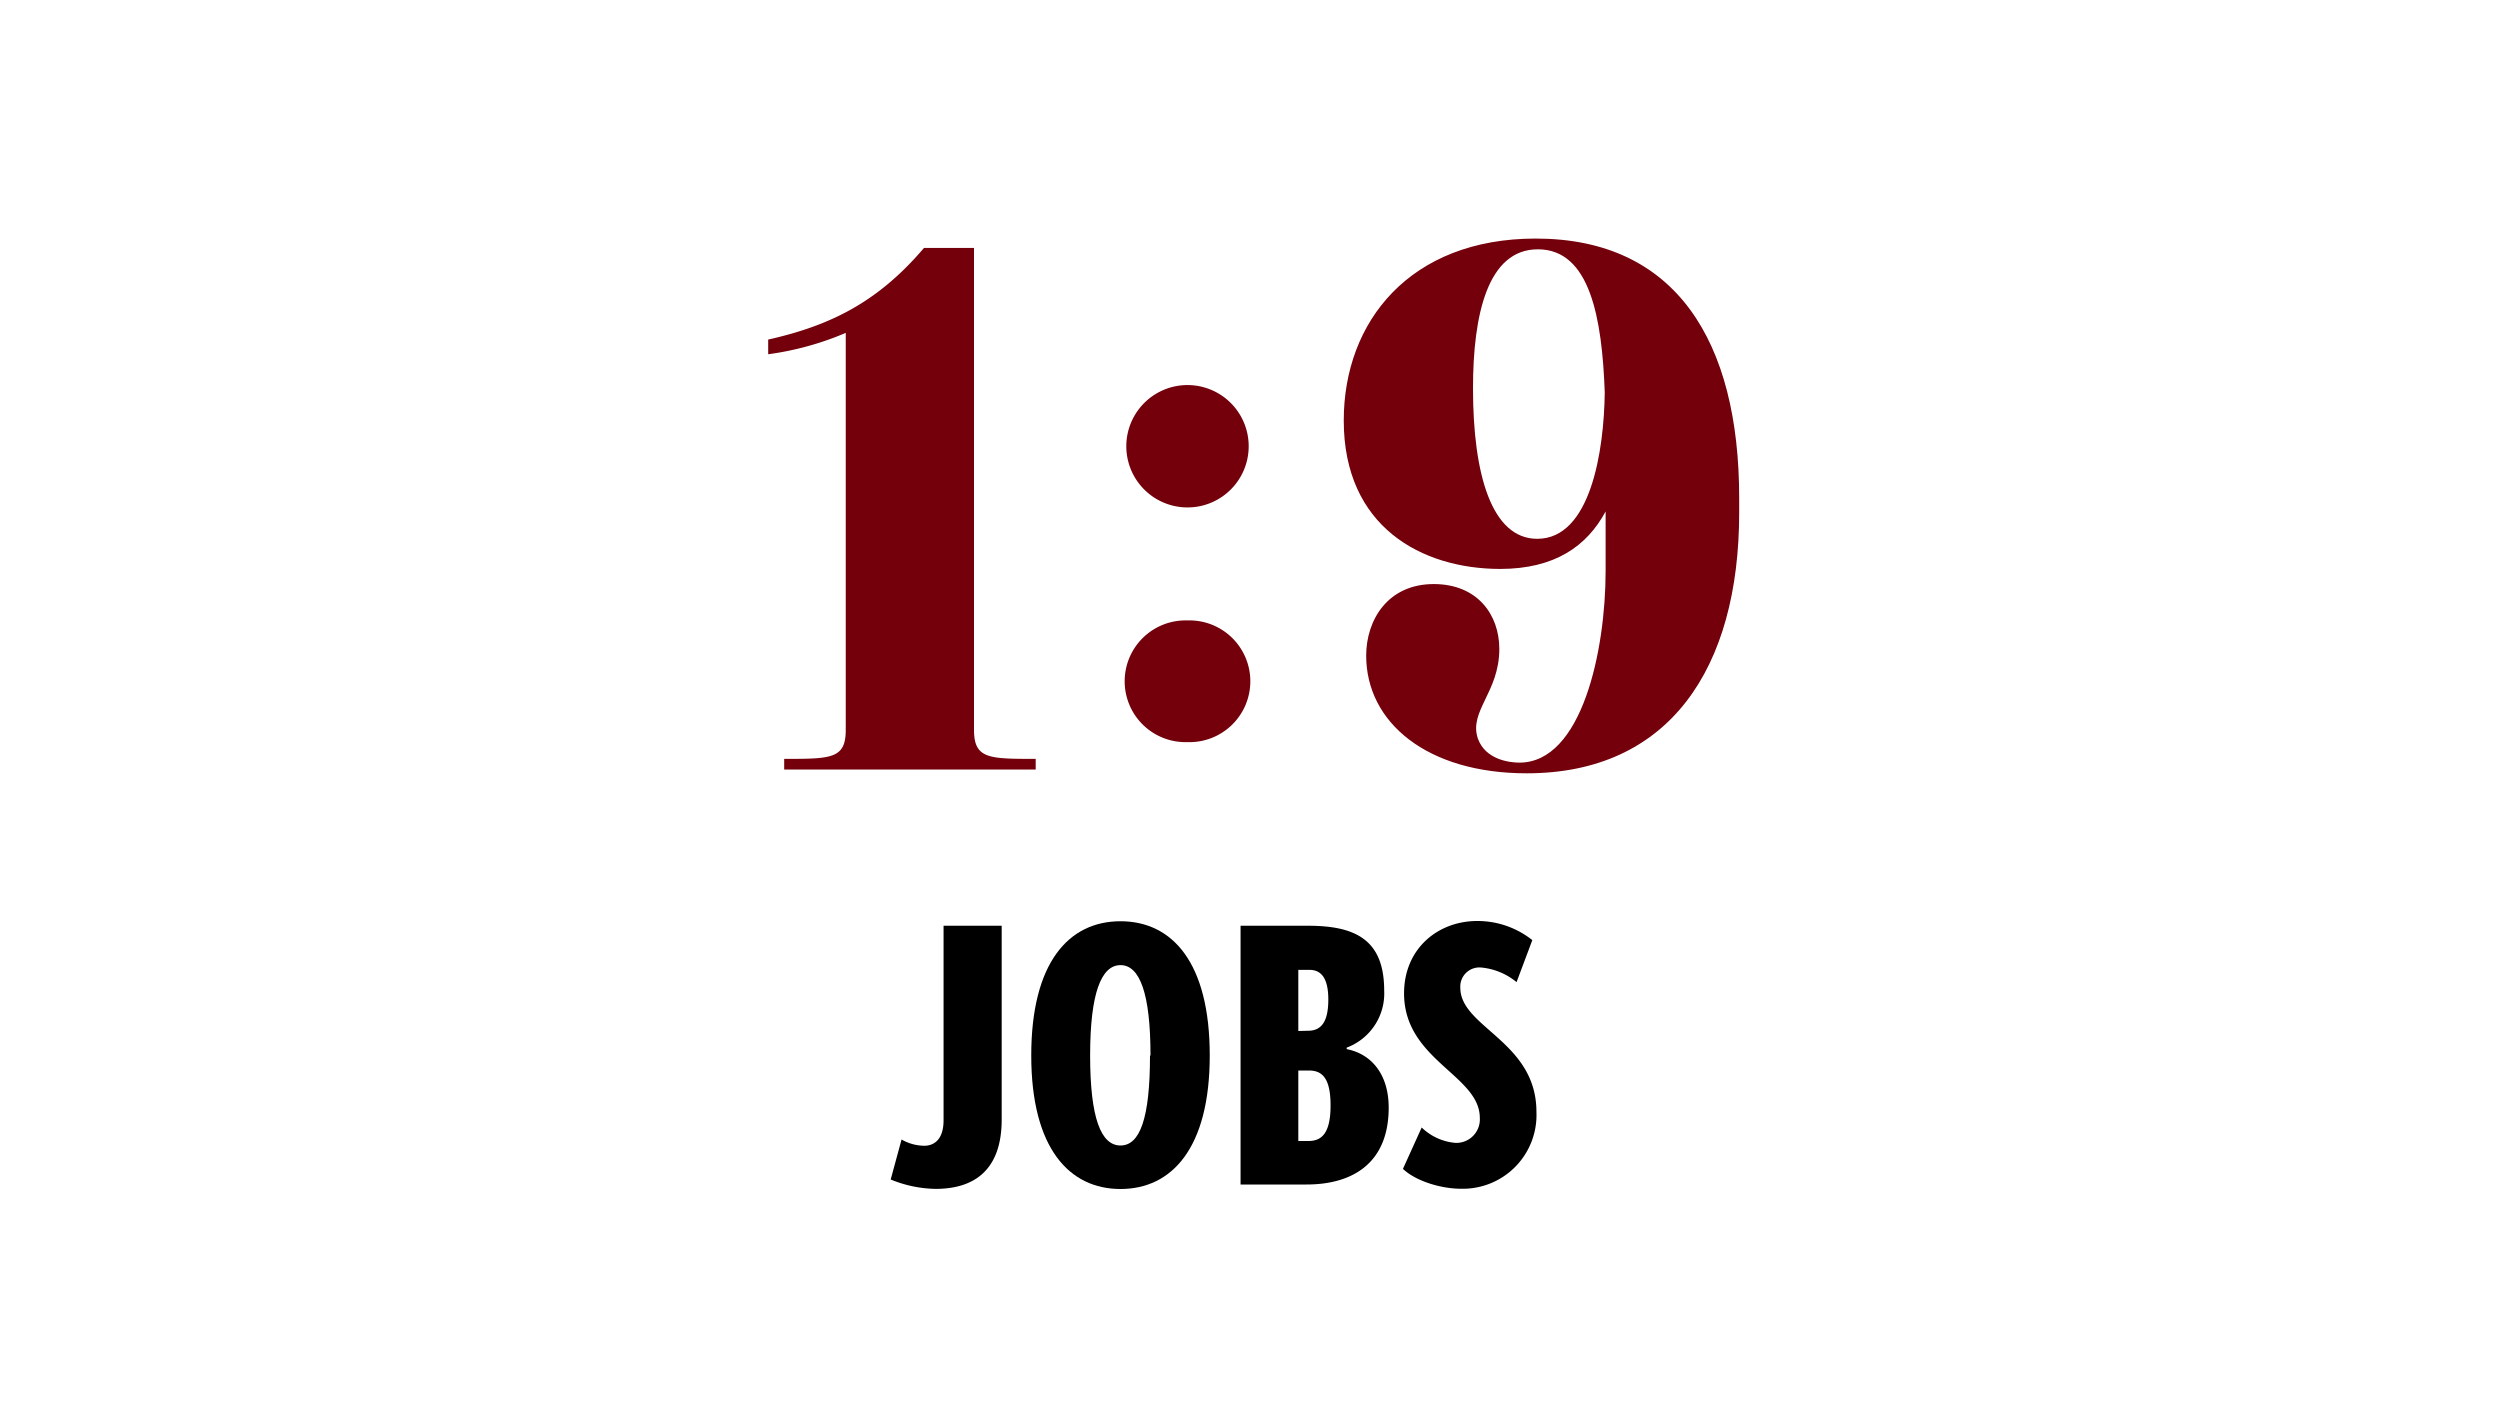
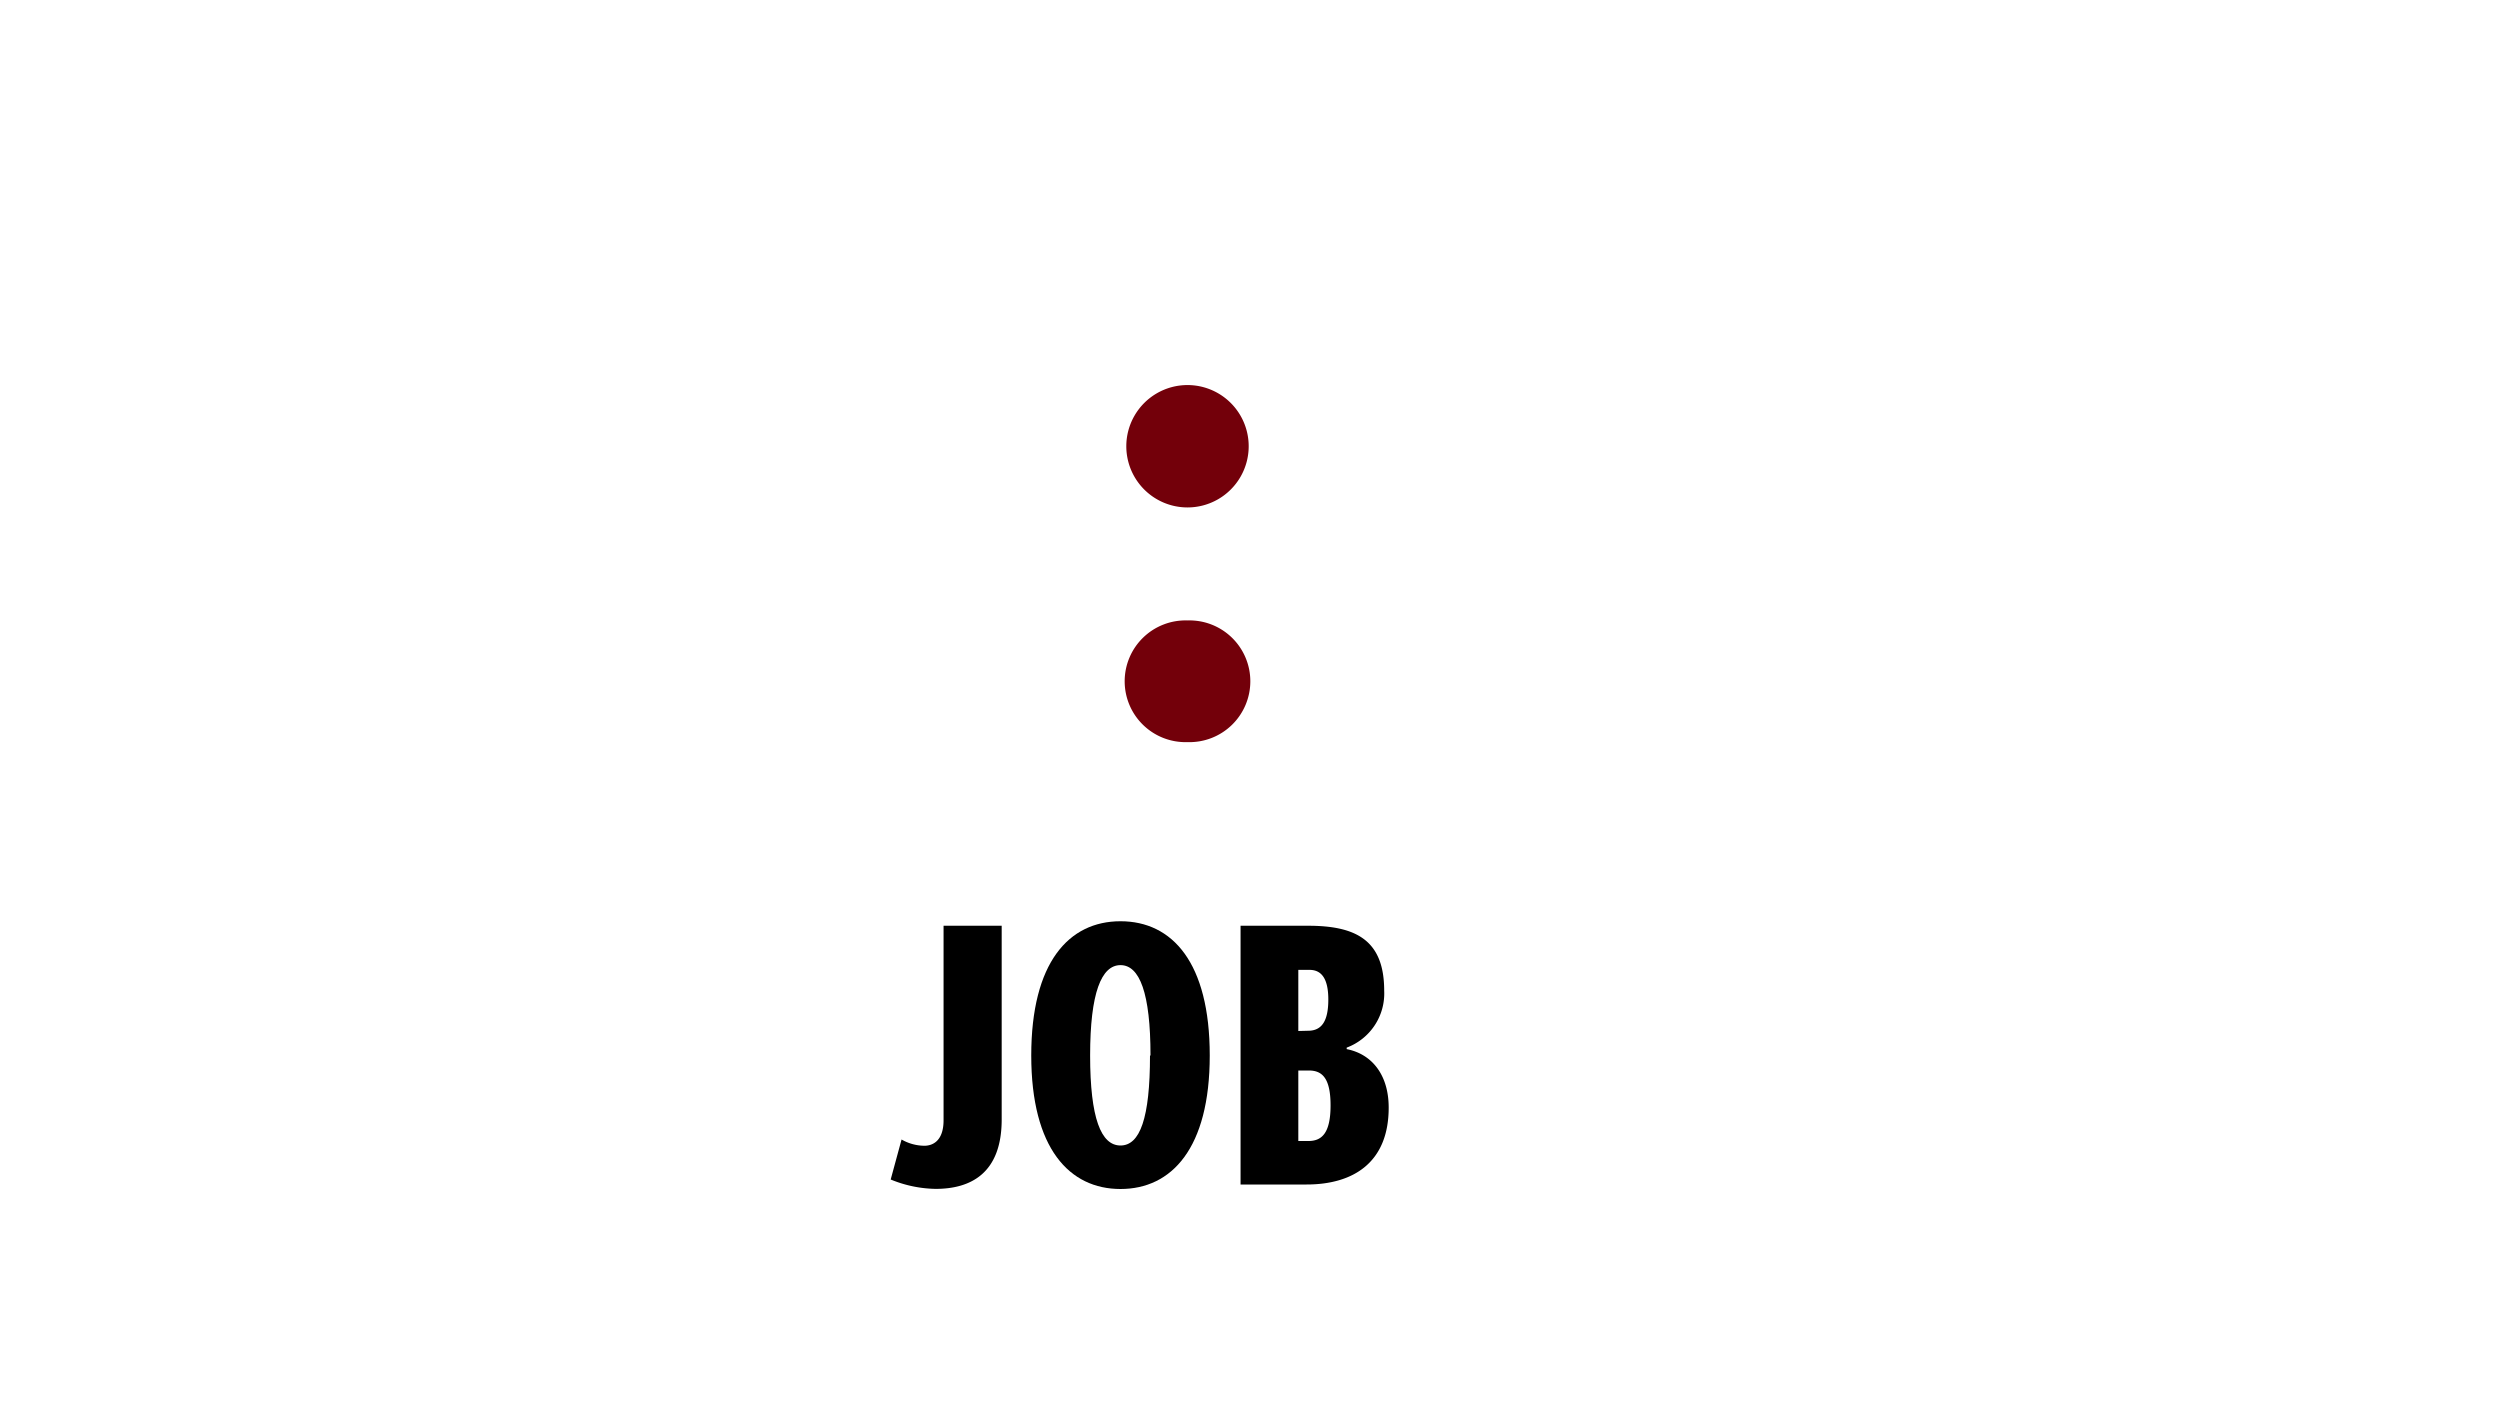
<svg xmlns="http://www.w3.org/2000/svg" id="Layer_1" data-name="Layer 1" viewBox="0 0 400 225.88">
  <defs>
    <style>.cls-1{fill:#73000a;}</style>
  </defs>
-   <path class="cls-1" d="M165.71,121.42v1.71H125.47v-1.71c7.49,0,9.85,0,9.85-4.61V53.26a47.82,47.82,0,0,1-12.41,3.42V54.33c10-2.25,17.55-6,24.93-14.66h8v77.14C155.86,121.42,158.22,121.42,165.71,121.42Z" />
  <path class="cls-1" d="M190,81.19a9.79,9.79,0,1,1,0-19.58,9.79,9.79,0,1,1,0,19.58Zm0,37.55a9.74,9.74,0,1,1,0-19.47,9.74,9.74,0,1,1,0,19.47Z" />
-   <path class="cls-1" d="M278.27,79.69V82c0,25-11.24,41.73-34,41.73-15.94,0-25.68-8.13-25.68-18.83,0-5.67,3.43-11.45,10.81-11.45,7,0,10.49,4.92,10.49,10.38,0,6.95-4.92,9.95-3.43,14.34,1.18,3.31,4.92,3.85,6.64,3.85,10,0,13.8-17.87,13.8-30.71V81.83c-3,5.56-8.13,9.2-16.91,9.2C227.45,91,215,84.29,215,67.28c0-15.84,10.6-29.11,30.71-29.11C268.1,38.17,278.27,54.54,278.27,79.69ZM256.76,62.78c-.43-11.87-2.35-22.89-10.7-22.89-8,0-10.38,10.37-10.38,22.25,0,13.8,3,24.07,10.28,24.07C254.52,86.21,256.65,72.09,256.76,62.78Z" />
  <path d="M144.25,182.32a7.39,7.39,0,0,0,3.66,1c1.14,0,3.06-.6,3.06-4.08V148.12h9.3v31c0,8.64-5,11.1-10.56,11.1a19.6,19.6,0,0,1-7.2-1.5Z" />
  <path d="M165,168.88c0-14.88,6-21.48,14.28-21.48s14.28,6.6,14.28,21.48-6.12,21.36-14.28,21.36S165,183.76,165,168.88Zm19.08,0c0-10-1.74-14.46-4.8-14.46s-4.86,4.44-4.86,14.46,1.74,14.4,4.86,14.4S184,178.9,184,168.88Z" />
  <path d="M198.49,189.52v-41.4h10.8c7.56,0,12.18,2.22,12.18,10.38a9.25,9.25,0,0,1-6,9.12v.24c4,.78,6.72,4.08,6.72,9.36,0,8.82-5.7,12.3-13.14,12.3Zm10.8-24.6c2.16,0,3.24-1.5,3.24-5s-1.2-4.74-3-4.74h-1.8v9.78Zm.06,17.64c2.1,0,3.54-1.2,3.54-5.7s-1.44-5.58-3.48-5.58h-1.68v11.28Z" />
-   <path d="M227.47,180.4a8.82,8.82,0,0,0,5.4,2.46,3.76,3.76,0,0,0,3.9-4c0-6.84-12.12-9.24-12.12-19.92,0-7.2,5.46-11.58,11.7-11.58a14.08,14.08,0,0,1,8.82,3.06l-2.52,6.72a10.38,10.38,0,0,0-5.7-2.34,3.06,3.06,0,0,0-3.3,3.24c0,6.36,12.18,8.58,12.18,19.86a11.8,11.8,0,0,1-12.06,12.3c-3.06,0-7.14-1.14-9.3-3.18Z" />
</svg>